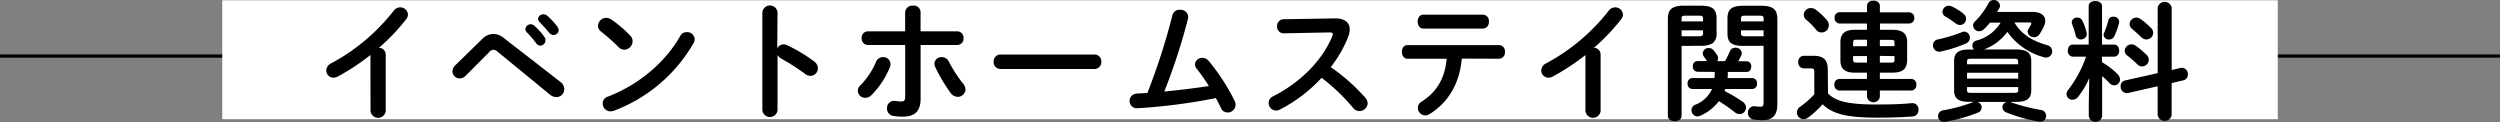
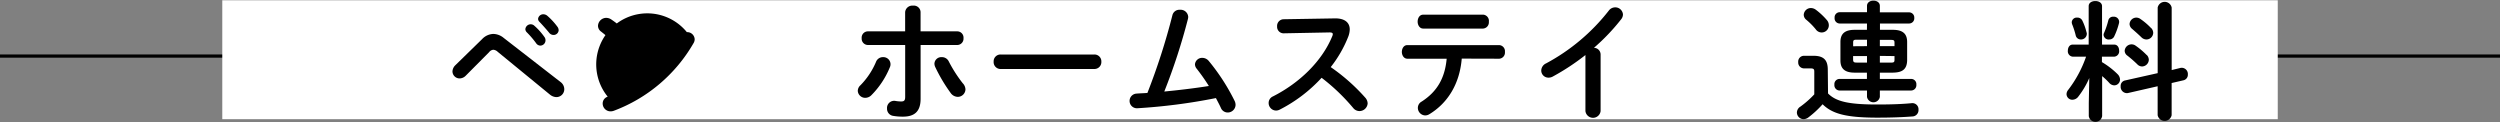
<svg xmlns="http://www.w3.org/2000/svg" viewBox="0 0 700 34.17">
  <rect x="0" y="0" width="700" height="34.17" fill="#808080" stroke="none" />
  <defs>
    <style>.cls-1{fill:#fff;}</style>
  </defs>
  <title>アセット 1</title>
  <g id="レイヤー_2" data-name="レイヤー 2">
    <g id="レイヤー_1-2" data-name="レイヤー 1">
      <rect y="15.25" width="700" height="0.9" />
      <rect class="cls-1" x="62.24" y="0.08" width="575.53" height="33.29" />
-       <path d="M103.72,15.41a63.78,63.78,0,0,1-9.11,6,2.36,2.36,0,0,1-1.26.33,2,2,0,0,1-2-2,2.28,2.28,0,0,1,1.37-2A55.45,55.45,0,0,0,110.24,3a2.24,2.24,0,0,1,1.8-.94,2.15,2.15,0,0,1,2.19,2,2.21,2.21,0,0,1-.5,1.33,57.23,57.23,0,0,1-7.63,8A1.88,1.88,0,0,1,108,15.3V31.1a2.14,2.14,0,0,1-4.25,0Z" />
      <path d="M135,10.94a4.48,4.48,0,0,1,3.13-1.44,4.68,4.68,0,0,1,2.91,1.12L157,23A2.52,2.52,0,0,1,158,25a2.21,2.21,0,0,1-2.23,2.19,3,3,0,0,1-1.76-.68l-14.65-12a2,2,0,0,0-1.23-.58,1.67,1.67,0,0,0-1.18.68l-6.52,6.56a2.46,2.46,0,0,1-1.73.79A2,2,0,0,1,126.69,20a2.56,2.56,0,0,1,.72-1.65ZM147.1,8.17a1.5,1.5,0,0,1,1.51-1.37,1.48,1.48,0,0,1,1,.4,17.93,17.93,0,0,1,2.81,3.13,1.52,1.52,0,0,1,.32,1,1.47,1.47,0,0,1-1.44,1.44,1.45,1.45,0,0,1-1.19-.68A25.63,25.63,0,0,0,147.46,9,1.3,1.3,0,0,1,147.1,8.17Zm3.56-2.88A1.45,1.45,0,0,1,152.18,4a1.71,1.71,0,0,1,1.08.43,18.55,18.55,0,0,1,2.77,3,1.66,1.66,0,0,1,.39,1.08A1.41,1.41,0,0,1,155,9.79a1.57,1.57,0,0,1-1.26-.65c-.82-1-1.83-2.12-2.66-3A1.2,1.2,0,0,1,150.66,5.29Z" />
-       <path d="M176.48,10a2.09,2.09,0,0,1,.65,1.54,2.43,2.43,0,0,1-2.31,2.38,2.31,2.31,0,0,1-1.62-.72,52.43,52.43,0,0,0-4.89-4.35,2,2,0,0,1-.87-1.62A2.33,2.33,0,0,1,169.75,5a2.61,2.61,0,0,1,1.44.47A32.19,32.19,0,0,1,176.48,10Zm15.84-1a2.09,2.09,0,0,1,2.19,2,2.14,2.14,0,0,1-.36,1.15A43.26,43.26,0,0,1,171.91,31a2.66,2.66,0,0,1-1,.18,2.2,2.2,0,0,1-2.16-2.2,2,2,0,0,1,1.41-1.91c8.17-3.09,16-9.32,20.3-17A2.05,2.05,0,0,1,192.32,9Z" />
-       <path d="M217.63,13.54a2,2,0,0,1,1.76-1.12,2.24,2.24,0,0,1,.93.21A42.42,42.42,0,0,1,228,17.24a2.31,2.31,0,0,1,1,1.87,2.09,2.09,0,0,1-2.05,2.13,2.5,2.5,0,0,1-1.51-.54,62.61,62.61,0,0,0-6.73-4.32,2.54,2.54,0,0,1-1-1V30.88a2.14,2.14,0,0,1-4.25,0V3.42a2.14,2.14,0,0,1,4.25,0Z" />
+       <path d="M176.48,10a2.09,2.09,0,0,1,.65,1.54,2.43,2.43,0,0,1-2.31,2.38,2.31,2.31,0,0,1-1.62-.72,52.43,52.43,0,0,0-4.89-4.35,2,2,0,0,1-.87-1.62A2.33,2.33,0,0,1,169.75,5a2.61,2.61,0,0,1,1.44.47A32.19,32.19,0,0,1,176.48,10Zm15.84-1a2.09,2.09,0,0,1,2.19,2,2.14,2.14,0,0,1-.36,1.15A43.26,43.26,0,0,1,171.91,31a2.66,2.66,0,0,1-1,.18,2.2,2.2,0,0,1-2.16-2.2,2,2,0,0,1,1.41-1.91A2.05,2.05,0,0,1,192.32,9Z" />
      <path d="M247.25,16a2,2,0,0,1,1.91,2.84A23.87,23.87,0,0,1,244,26.64a2.41,2.41,0,0,1-1.7.75,2.07,2.07,0,0,1-2.12-1.94,2.14,2.14,0,0,1,.75-1.58,20.9,20.9,0,0,0,4.36-6.56A2.05,2.05,0,0,1,247.25,16Zm10.52,11.66c0,3.64-1.8,5-4.94,5a15.64,15.64,0,0,1-2.77-.22,2,2,0,0,1-1.69-2.05,2,2,0,0,1,2.41-2.12,9.23,9.23,0,0,0,1.55.14c.79,0,1.12-.25,1.12-1.29V12.6H243a1.77,1.77,0,0,1-1.73-1.91A1.75,1.75,0,0,1,243,8.78h10.44V3.42a2,2,0,0,1,2.19-1.84,1.89,1.89,0,0,1,2.13,1.77V8.78h10.29a1.75,1.75,0,0,1,1.73,1.91,1.77,1.77,0,0,1-1.73,1.91H257.77Zm11.87-4.28a2.67,2.67,0,0,1,.69,1.65,2.16,2.16,0,0,1-2.16,2.09,2.5,2.5,0,0,1-2-1.11,44.79,44.79,0,0,1-4.32-7.28,2.35,2.35,0,0,1-.21-.93A1.92,1.92,0,0,1,263.67,16a2.12,2.12,0,0,1,2,1.23A37.85,37.85,0,0,0,269.64,23.4Z" />
      <path d="M306.44,15.26a1.92,1.92,0,0,1,1.94,2,1.94,1.94,0,0,1-1.94,2.06H280.16a1.93,1.93,0,0,1-1.94-2.06,1.91,1.91,0,0,1,1.94-2Z" />
      <path d="M338.48,24.08a54.38,54.38,0,0,0-3.42-4.86,2,2,0,0,1-.47-1.22,2,2,0,0,1,2.05-1.8,2.38,2.38,0,0,1,1.84.9,57.29,57.29,0,0,1,7.23,11.19,2.62,2.62,0,0,1,.25,1.08,2.2,2.2,0,0,1-2.23,2.13,2.06,2.06,0,0,1-1.87-1.26c-.4-.9-.9-1.8-1.4-2.78a161.53,161.53,0,0,1-22,2.85,2.05,2.05,0,0,1-.25-4.1c1-.08,2-.11,3.06-.18a182,182,0,0,0,7-21.75,2,2,0,0,1,2.12-1.54,2.12,2.12,0,0,1,2.31,2,4,4,0,0,1-.07.54A168.73,168.73,0,0,1,326,25.63C330.16,25.23,334.34,24.73,338.48,24.08Z" />
      <path d="M373.68,5.15c2.81-.07,4.25,1.15,4.25,3.09a6.07,6.07,0,0,1-.39,1.95,33.61,33.61,0,0,1-4.94,8.6,53.39,53.39,0,0,1,9.65,8.53,2.54,2.54,0,0,1,.69,1.62,2.3,2.3,0,0,1-2.31,2.16,2.26,2.26,0,0,1-1.73-.86,55.28,55.28,0,0,0-8.85-8.46,41.46,41.46,0,0,1-11.74,8.92,2.35,2.35,0,0,1-1,.26,2.12,2.12,0,0,1-2.09-2.09A2,2,0,0,1,356.41,27c7.48-3.78,13.78-9.9,16.63-16.88a1.42,1.42,0,0,0,.14-.57c0-.33-.29-.47-.9-.47l-12.89.25a1.82,1.82,0,0,1-1.8-1.94,1.86,1.86,0,0,1,1.77-2Z" />
      <path d="M409.29,16.41c-.58,7.06-3.92,12.46-9.11,15.59a2.22,2.22,0,0,1-1.11.32A2.13,2.13,0,0,1,397,30.2a2,2,0,0,1,1.07-1.76c4.18-2.7,6.48-6.37,7-12H394.06c-1,0-1.54-1-1.54-1.9s.5-1.91,1.54-1.91H419.8a1.71,1.71,0,0,1,1.58,1.91,1.72,1.72,0,0,1-1.58,1.9Zm6-12.31a1.75,1.75,0,0,1,1.59,2A1.74,1.74,0,0,1,415.26,8H398.49c-1,0-1.55-1-1.55-1.94s.51-1.95,1.55-1.95Z" />
      <path d="M443.92,15.41a64.26,64.26,0,0,1-9.1,6,2.41,2.41,0,0,1-1.27.33,2,2,0,0,1-2-2,2.28,2.28,0,0,1,1.37-2A55.45,55.45,0,0,0,450.44,3a2.24,2.24,0,0,1,1.8-.94,2.15,2.15,0,0,1,2.19,2,2.21,2.21,0,0,1-.5,1.33,57.23,57.23,0,0,1-7.63,8,1.88,1.88,0,0,1,1.87,1.87V31.1a2.14,2.14,0,0,1-4.25,0Z" />
-       <path d="M470.85,12.85V32.43c0,1-1,1.51-1.91,1.51s-1.94-.5-1.94-1.51V5.36c0-2.52.94-3.78,4.5-3.78h4.61c3.63,0,4.53,1.16,4.53,3.68v4a3.3,3.3,0,0,1-1.08,2.84,6.44,6.44,0,0,1-3.45.72Zm6-7.7c0-.58-.25-.76-1.08-.76h-3.85c-.86,0-1.08.18-1.08.76V6h6Zm-1.08,5c.83,0,1.08-.21,1.08-.79V8.5h-6v1.65Zm-.54,9.94A1.37,1.37,0,0,1,474,18.57a1.34,1.34,0,0,1,1.26-1.47h2.7a12.61,12.61,0,0,0-.83-1.19,1.73,1.73,0,0,1-.36-1,1.61,1.61,0,0,1,1.7-1.47,1.73,1.73,0,0,1,1.26.57,9.33,9.33,0,0,1,1.08,1.44,1.61,1.61,0,0,1,.25.87,1.24,1.24,0,0,1-.25.79H483a24.11,24.11,0,0,0,1.37-2.74,1.57,1.57,0,0,1,1.54-1,1.69,1.69,0,0,1,1.8,1.51,1.86,1.86,0,0,1-.18.72c-.25.5-.54,1-.83,1.55h2.38a1.32,1.32,0,0,1,1.26,1.47c0,.76-.4,1.52-1.26,1.52h-5.29v.14c0,.54,0,1-.07,1.58h6.94a1.37,1.37,0,0,1,1.3,1.52,1.37,1.37,0,0,1-1.3,1.54h-7.59a4.3,4.3,0,0,1-.18.58,39.08,39.08,0,0,1,5,2.95,2.07,2.07,0,0,1,1,1.69,1.83,1.83,0,0,1-1.8,1.8,2.13,2.13,0,0,1-1.34-.5,49.71,49.71,0,0,0-4.46-3.13,13,13,0,0,1-5.22,4.1,2.24,2.24,0,0,1-.79.18,1.72,1.72,0,0,1-1.66-1.76,1.58,1.58,0,0,1,1-1.48,8.5,8.5,0,0,0,4.75-4.43h-5.54a1.38,1.38,0,0,1-1.3-1.54,1.38,1.38,0,0,1,1.3-1.52h6.23c0-.5.07-1,.07-1.54v-.18Zm13-7.24c-3.63,0-4.54-1.08-4.54-3.56v-4c0-2.52.91-3.68,4.54-3.68h4.9c3.6,0,4.53,1.26,4.53,3.78V29.19c0,3.21-1.44,4.47-4.25,4.47a19,19,0,0,1-2.37-.18,1.82,1.82,0,0,1-1.62-1.88,1.76,1.76,0,0,1,2.12-1.83,10.87,10.87,0,0,0,1.26.11c.72,0,1-.22,1-1.05v-16Zm5.58-7.7c0-.58-.22-.76-1.08-.76h-4.18c-.82,0-1.07.18-1.07.76V6h6.33Zm0,3.35h-6.33v.86c0,.58.25.79,1.07.79h5.26Z" />
      <path d="M511.85,26.17c2.2,2.23,5.66,3.09,13.72,3.09,3.74,0,6.84-.1,9.61-.36a1.72,1.72,0,0,1,2,1.84,1.77,1.77,0,0,1-1.73,1.87c-2.91.22-6,.33-9.79.33-8.75,0-12.63-1.08-15.33-3.75a27.4,27.4,0,0,1-4.07,3.75,2.38,2.38,0,0,1-1.26.43,1.9,1.9,0,0,1-1.87-1.84,2,2,0,0,1,1-1.69A26.34,26.34,0,0,0,508,26.42V20.05c0-.65-.15-.9-1.08-.9h-1.84a1.64,1.64,0,0,1-1.58-1.76,1.62,1.62,0,0,1,1.58-1.77h2.7c2.92,0,4,1.26,4,3.89Zm-.36-20.59A2.22,2.22,0,0,1,512.07,7a2,2,0,0,1-3.67,1.19,19.17,19.17,0,0,0-2.66-2.67,1.79,1.79,0,0,1-.69-1.4,2,2,0,0,1,2-1.87,2.38,2.38,0,0,1,1.37.47A19.33,19.33,0,0,1,511.49,5.58Zm11.27,1h-7.7A1.44,1.44,0,0,1,513.69,5a1.44,1.44,0,0,1,1.37-1.58h7.7V1.66c0-1,.9-1.48,1.8-1.48s1.8.47,1.8,1.48v1.8h8.21A1.45,1.45,0,0,1,536,5a1.45,1.45,0,0,1-1.4,1.58h-8.21V8.35H530c2.88,0,4,1.19,4,3.42v5.15c-.07,2.66-1.55,3.38-4,3.42h-3.64V22.1h8.82a1.46,1.46,0,0,1,1.4,1.62,1.48,1.48,0,0,1-1.4,1.62h-8.82v1.8a1.83,1.83,0,0,1-3.6,0v-1.8H515a1.48,1.48,0,0,1-1.37-1.62A1.46,1.46,0,0,1,515,22.1h7.74V20.34h-3.42c-2.88,0-4-1.19-4-3.42V11.77c0-2.23,1.11-3.42,4-3.42h3.42Zm0,6.34V11.12h-2.88c-.86,0-1,.15-1,.83v1Zm0,4.61V15.69h-3.89v1c0,.75.33.83,1,.83Zm3.6-4.61h4.1V12c0-.68-.14-.83-1-.83h-3.1Zm0,2.73v1.88h3.1c.86,0,1-.15,1-.83v-1Z" />
-       <path d="M550.05,8.86a1.64,1.64,0,0,1,1.51,1.72,1.7,1.7,0,0,1-1.08,1.59,39,39,0,0,1-7.05,2.26,1.76,1.76,0,0,1-2.2-1.76,1.6,1.6,0,0,1,1.33-1.62A43.12,43.12,0,0,0,549.37,9,1.59,1.59,0,0,1,550.05,8.86Zm12.71,19.68a1.91,1.91,0,0,1,.46.15,51.84,51.84,0,0,0,8.21,2.09,1.65,1.65,0,0,1,1.48,1.65,1.63,1.63,0,0,1-2,1.62,43.68,43.68,0,0,1-9.08-2.55A1.62,1.62,0,0,1,560.67,30,1.54,1.54,0,0,1,562,28.54h-8.45a1.55,1.55,0,0,1,.25,3,44.58,44.58,0,0,1-9.15,2.55,1.61,1.61,0,0,1-2-1.62,1.64,1.64,0,0,1,1.47-1.58,45.23,45.23,0,0,0,8.1-2.2,3.48,3.48,0,0,1,.62-.18h-1.48c-3.13,0-4.21-1-4.21-3.27V17.13c0-2.23,1.08-3.27,4.21-3.27h1.37a1.64,1.64,0,0,1-.47-1.12,1.48,1.48,0,0,1,1.22-1.4,11.33,11.33,0,0,0,6.7-5h-3a15.67,15.67,0,0,1-1.77,1.91,1.87,1.87,0,0,1-1.26.5,1.67,1.67,0,0,1-1.69-1.58A1.6,1.6,0,0,1,553,6a21.27,21.27,0,0,0,3.74-5,1.7,1.7,0,0,1,1.55-1A1.73,1.73,0,0,1,560,1.58a1.56,1.56,0,0,1-.22.76c-.18.32-.39.68-.57,1h9.9c2.3,0,3.56,1,3.56,2.48a3.74,3.74,0,0,1-.32,1.41,15.26,15.26,0,0,1-1.3,2.37,1.74,1.74,0,0,1-1.47.83,1.78,1.78,0,0,1-1.84-1.55,1.44,1.44,0,0,1,.22-.75c.32-.51.5-.83.72-1.26a.87.87,0,0,0,.1-.33c0-.18-.14-.25-.46-.25h-4.29c1.91,3.24,4.93,5.15,9.22,6.37a1.76,1.76,0,0,1,1.36,1.69,1.73,1.73,0,0,1-1.72,1.77,2.14,2.14,0,0,1-.62-.11,18.36,18.36,0,0,1-10.22-7.09,14.18,14.18,0,0,1-6.55,4.93h9c3.13,0,4.25,1,4.25,3.27v8.14c0,2.77-1.8,3.24-4.25,3.27Zm-13-24.69a1.79,1.79,0,0,1,.75,1.41A1.74,1.74,0,0,1,548.83,7a2.11,2.11,0,0,1-1.26-.46,28,28,0,0,0-2.81-1.88,1.57,1.57,0,0,1-.87-1.36,1.79,1.79,0,0,1,1.77-1.7,2.28,2.28,0,0,1,.9.22A17.18,17.18,0,0,1,549.8,3.85Zm15.3,13.39c0-.65-.15-.79-1.26-.79H552.07c-1.12,0-1.3.14-1.3.79V18H565.1ZM550.77,22H565.1V20.37H550.77Zm13.07,4c1.11,0,1.26-.14,1.26-.79v-.83H550.77v.83c0,.87.58.79,1.3.79Z" />
      <path d="M585,21.85a23.9,23.9,0,0,1-3.09,5.22,2.11,2.11,0,0,1-1.62.86,1.61,1.61,0,0,1-1.66-1.58,1.91,1.91,0,0,1,.47-1.19,32.94,32.94,0,0,0,5-9.29h-3.71A1.51,1.51,0,0,1,579,14.18c0-.86.46-1.69,1.33-1.69h4.5V1.73c0-1,.93-1.44,1.87-1.44s1.87.47,1.87,1.44V12.49H592c.9,0,1.36.83,1.36,1.69A1.51,1.51,0,0,1,592,15.87h-3.46v1.52A22.23,22.23,0,0,1,593,20.84a2.2,2.2,0,0,1,.61,1.44A1.63,1.63,0,0,1,592,23.9a1.92,1.92,0,0,1-1.4-.68,20,20,0,0,0-2-1.91V32.5a1.89,1.89,0,0,1-3.74,0V28.83Zm-.72-12.71a1.61,1.61,0,0,1-1.62,1.91,1.44,1.44,0,0,1-1.47-1.19,22.68,22.68,0,0,0-1-3.09,1.86,1.86,0,0,1-.1-.58,1.39,1.39,0,0,1,1.54-1.26,1.5,1.5,0,0,1,1.44.87A16,16,0,0,1,584.25,9.14Zm7.49-4.46a1.46,1.46,0,0,1,1.55,1.8,19.82,19.82,0,0,1-1.37,3.78,1.5,1.5,0,0,1-1.33.79A1.42,1.42,0,0,1,589,9.79a1.23,1.23,0,0,1,.14-.58,22.24,22.24,0,0,0,1.19-3.52A1.34,1.34,0,0,1,591.74,4.68ZM610.6,19a1.74,1.74,0,0,1,2,1.87,1.58,1.58,0,0,1-1.26,1.62l-3.28.76v9a2,2,0,0,1-3.92,0v-8.1l-8.35,1.91a1.76,1.76,0,0,1-2-1.91A1.54,1.54,0,0,1,595,22.53l9.15-2.05V2.12a2,2,0,0,1,3.92,0v17.5Zm-9.5-3.6a2,2,0,0,1,.57,1.33,1.94,1.94,0,0,1-1.87,1.88,1.88,1.88,0,0,1-1.37-.62,33,33,0,0,0-2.8-2.44,1.68,1.68,0,0,1-.72-1.34,1.93,1.93,0,0,1,1.94-1.79,1.89,1.89,0,0,1,1.15.39A21.29,21.29,0,0,1,601.1,15.44Zm1.22-7.56a2,2,0,0,1,.58,1.33A1.9,1.9,0,0,1,601,11.05a2,2,0,0,1-1.41-.61c-.86-.83-1.83-1.69-2.63-2.38a1.81,1.81,0,0,1-.68-1.33,1.9,1.9,0,0,1,1.91-1.8,1.93,1.93,0,0,1,1.15.4A18.38,18.38,0,0,1,602.32,7.88Z" />
    </g>
  </g>
</svg>